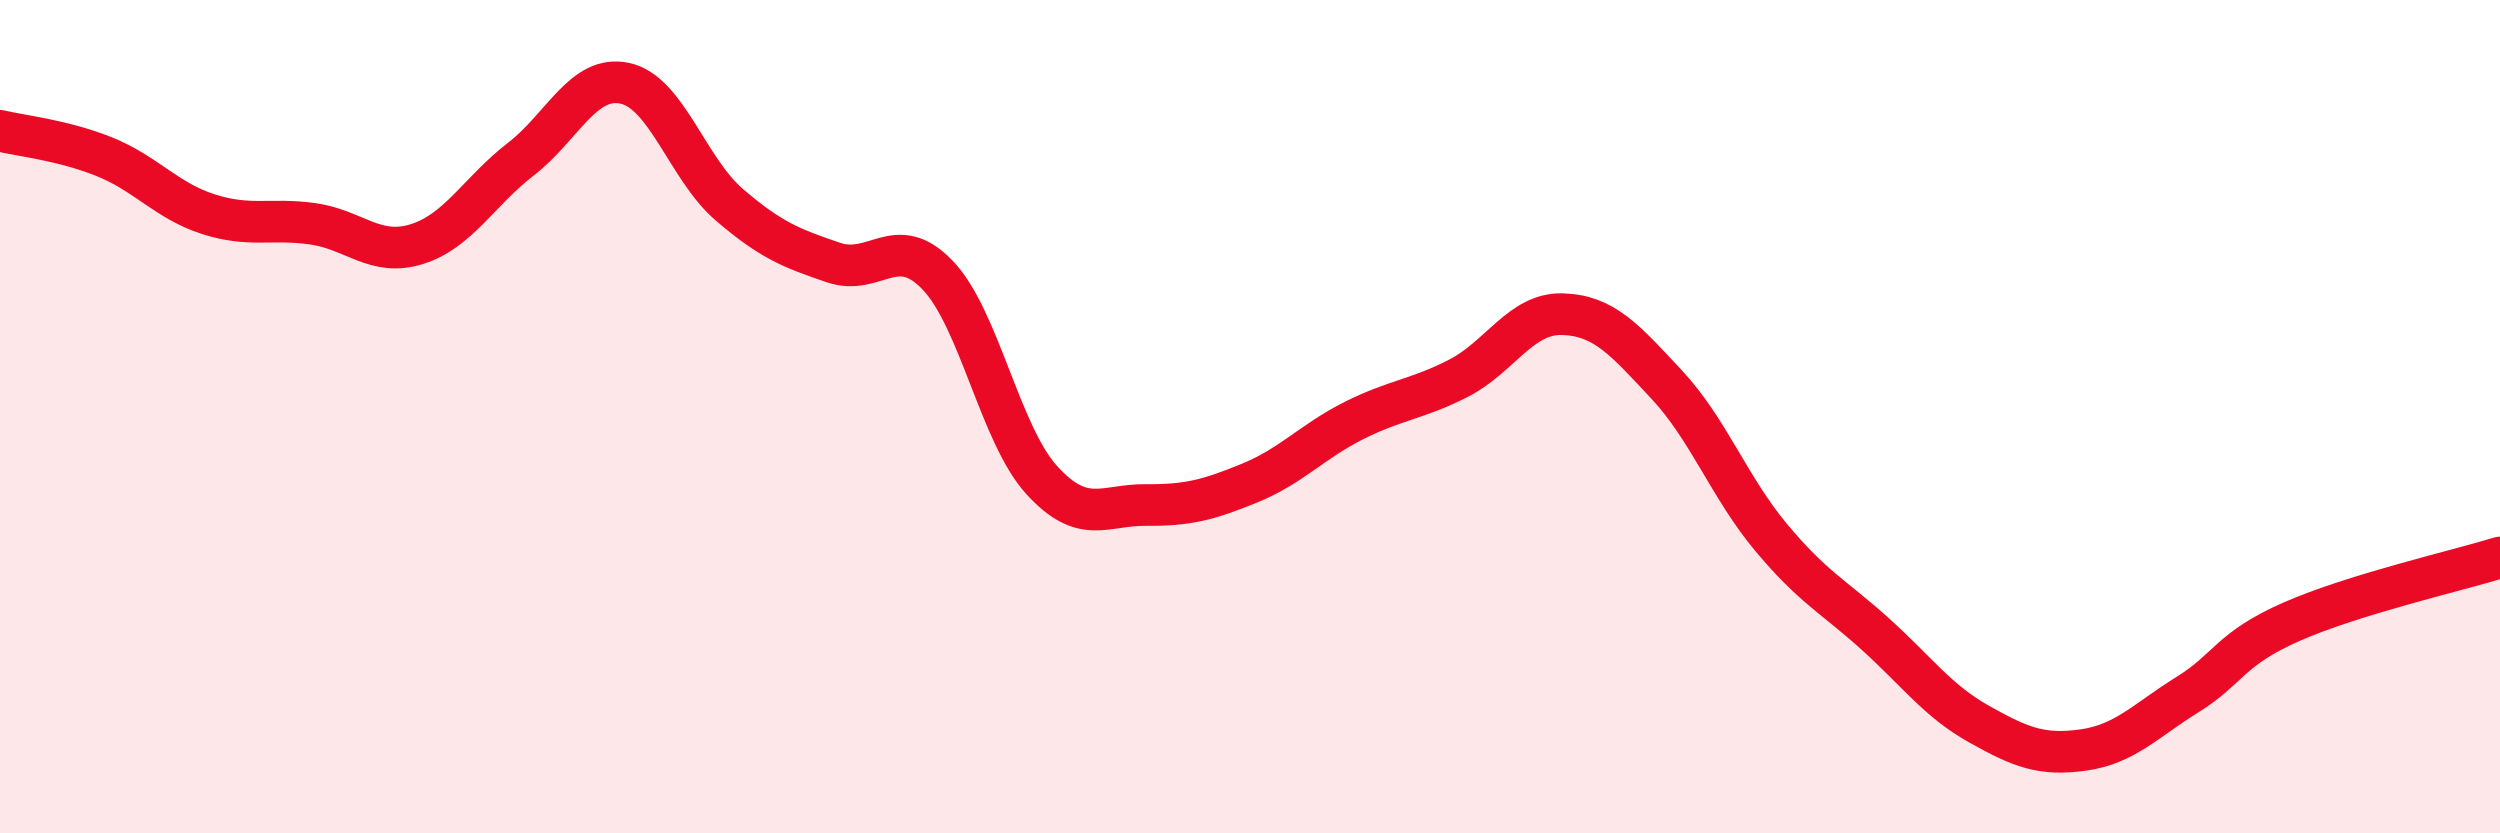
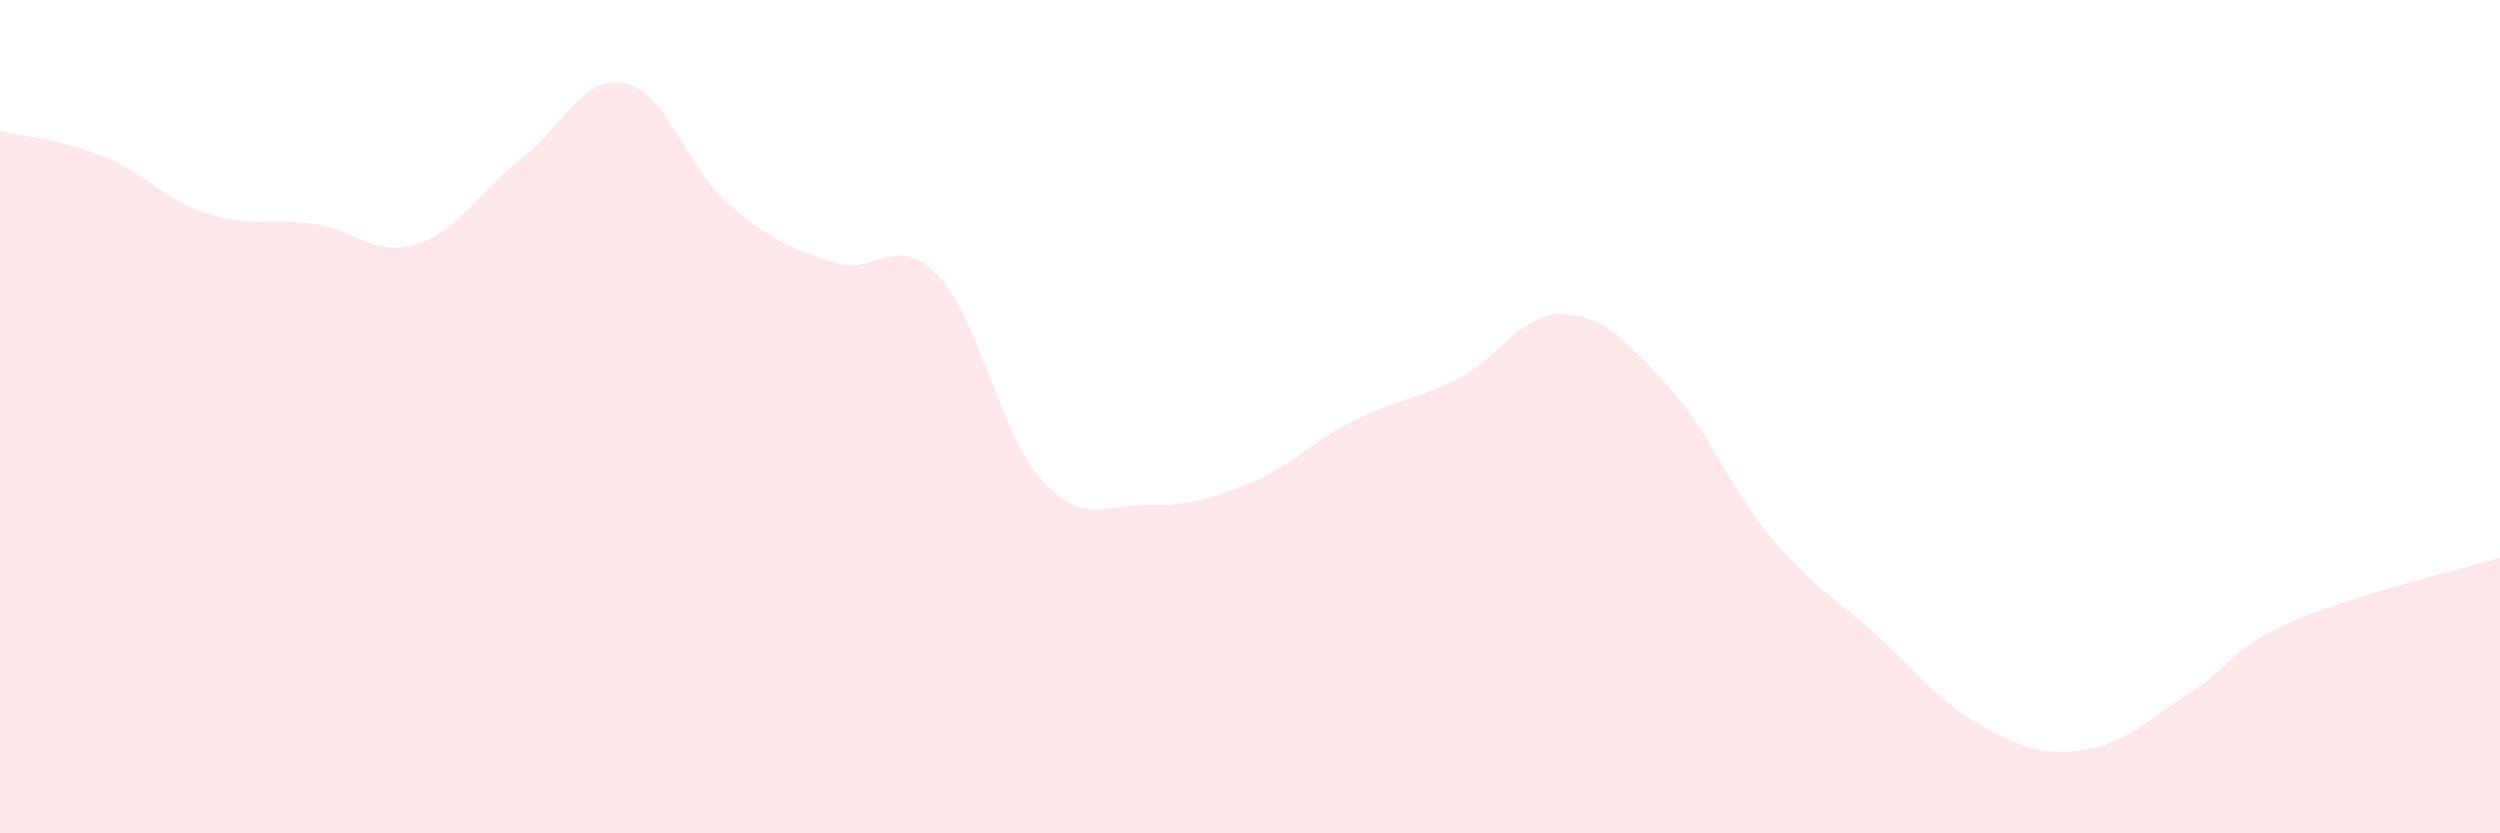
<svg xmlns="http://www.w3.org/2000/svg" width="60" height="20" viewBox="0 0 60 20">
  <path d="M 0,3.14 C 0.5,3.26 1.5,3.36 2.5,3.76 C 3.5,4.16 4,4.82 5,5.14 C 6,5.46 6.5,5.23 7.5,5.37 C 8.5,5.51 9,6.17 10,5.86 C 11,5.55 11.5,4.59 12.5,3.82 C 13.5,3.05 14,1.78 15,2 C 16,2.22 16.5,4.05 17.5,4.91 C 18.5,5.77 19,5.96 20,6.3 C 21,6.64 21.5,5.56 22.5,6.6 C 23.5,7.64 24,10.42 25,11.52 C 26,12.62 26.5,12.11 27.5,12.12 C 28.5,12.13 29,12 30,11.59 C 31,11.18 31.5,10.59 32.5,10.09 C 33.5,9.59 34,9.59 35,9.08 C 36,8.57 36.5,7.51 37.5,7.54 C 38.5,7.57 39,8.16 40,9.23 C 41,10.3 41.5,11.69 42.5,12.89 C 43.5,14.09 44,14.31 45,15.21 C 46,16.11 46.5,16.82 47.5,17.38 C 48.5,17.94 49,18.14 50,18 C 51,17.86 51.5,17.29 52.5,16.67 C 53.5,16.05 53.5,15.58 55,14.92 C 56.5,14.26 59,13.69 60,13.38L60 20L0 20Z" fill="#EB0A25" opacity="0.1" stroke-linecap="round" stroke-linejoin="round" />
-   <path d="M 0,3.14 C 0.5,3.26 1.5,3.36 2.5,3.76 C 3.5,4.16 4,4.82 5,5.14 C 6,5.46 6.5,5.23 7.5,5.37 C 8.5,5.51 9,6.17 10,5.86 C 11,5.55 11.5,4.59 12.5,3.82 C 13.5,3.05 14,1.78 15,2 C 16,2.22 16.5,4.05 17.5,4.91 C 18.5,5.77 19,5.96 20,6.3 C 21,6.64 21.5,5.56 22.5,6.6 C 23.5,7.64 24,10.42 25,11.52 C 26,12.62 26.5,12.11 27.5,12.12 C 28.5,12.13 29,12 30,11.59 C 31,11.18 31.5,10.59 32.5,10.09 C 33.5,9.59 34,9.59 35,9.08 C 36,8.57 36.5,7.51 37.5,7.54 C 38.5,7.57 39,8.16 40,9.23 C 41,10.3 41.5,11.69 42.5,12.89 C 43.5,14.09 44,14.31 45,15.21 C 46,16.11 46.5,16.82 47.5,17.38 C 48.5,17.94 49,18.14 50,18 C 51,17.86 51.5,17.29 52.5,16.67 C 53.5,16.05 53.5,15.58 55,14.92 C 56.5,14.26 59,13.69 60,13.38" stroke="#EB0A25" stroke-width="1" fill="none" stroke-linecap="round" stroke-linejoin="round" />
</svg>